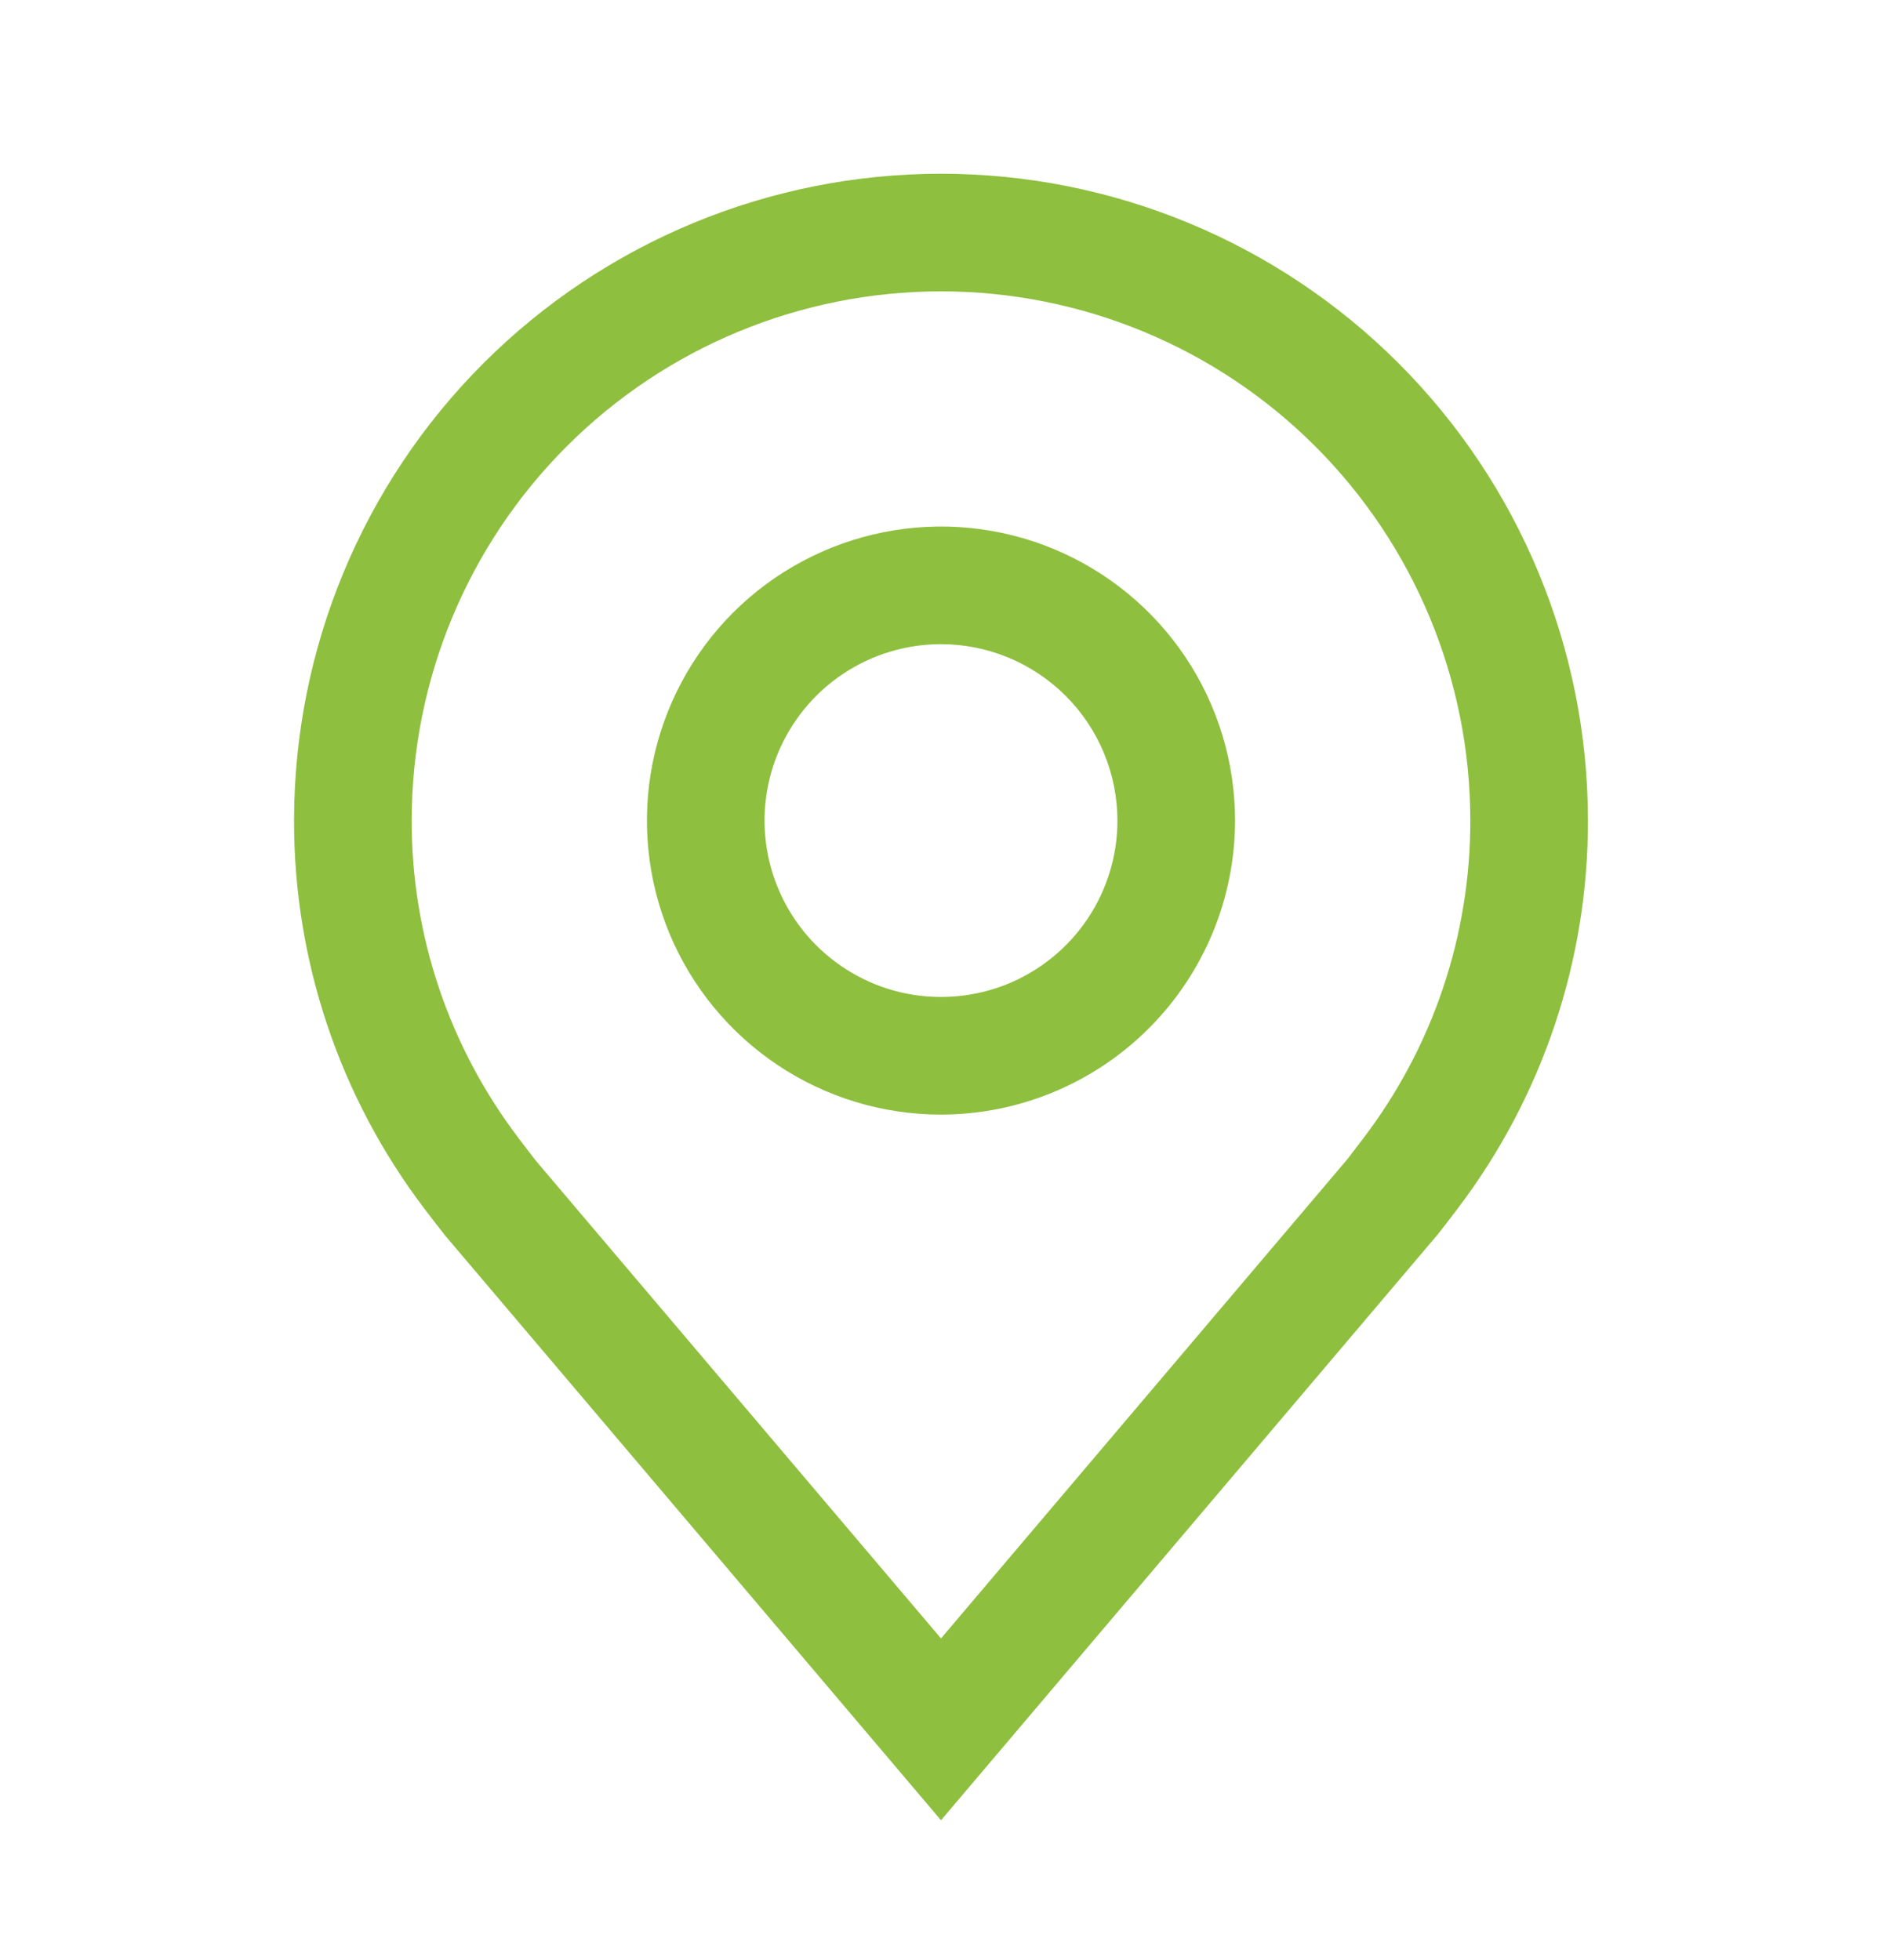
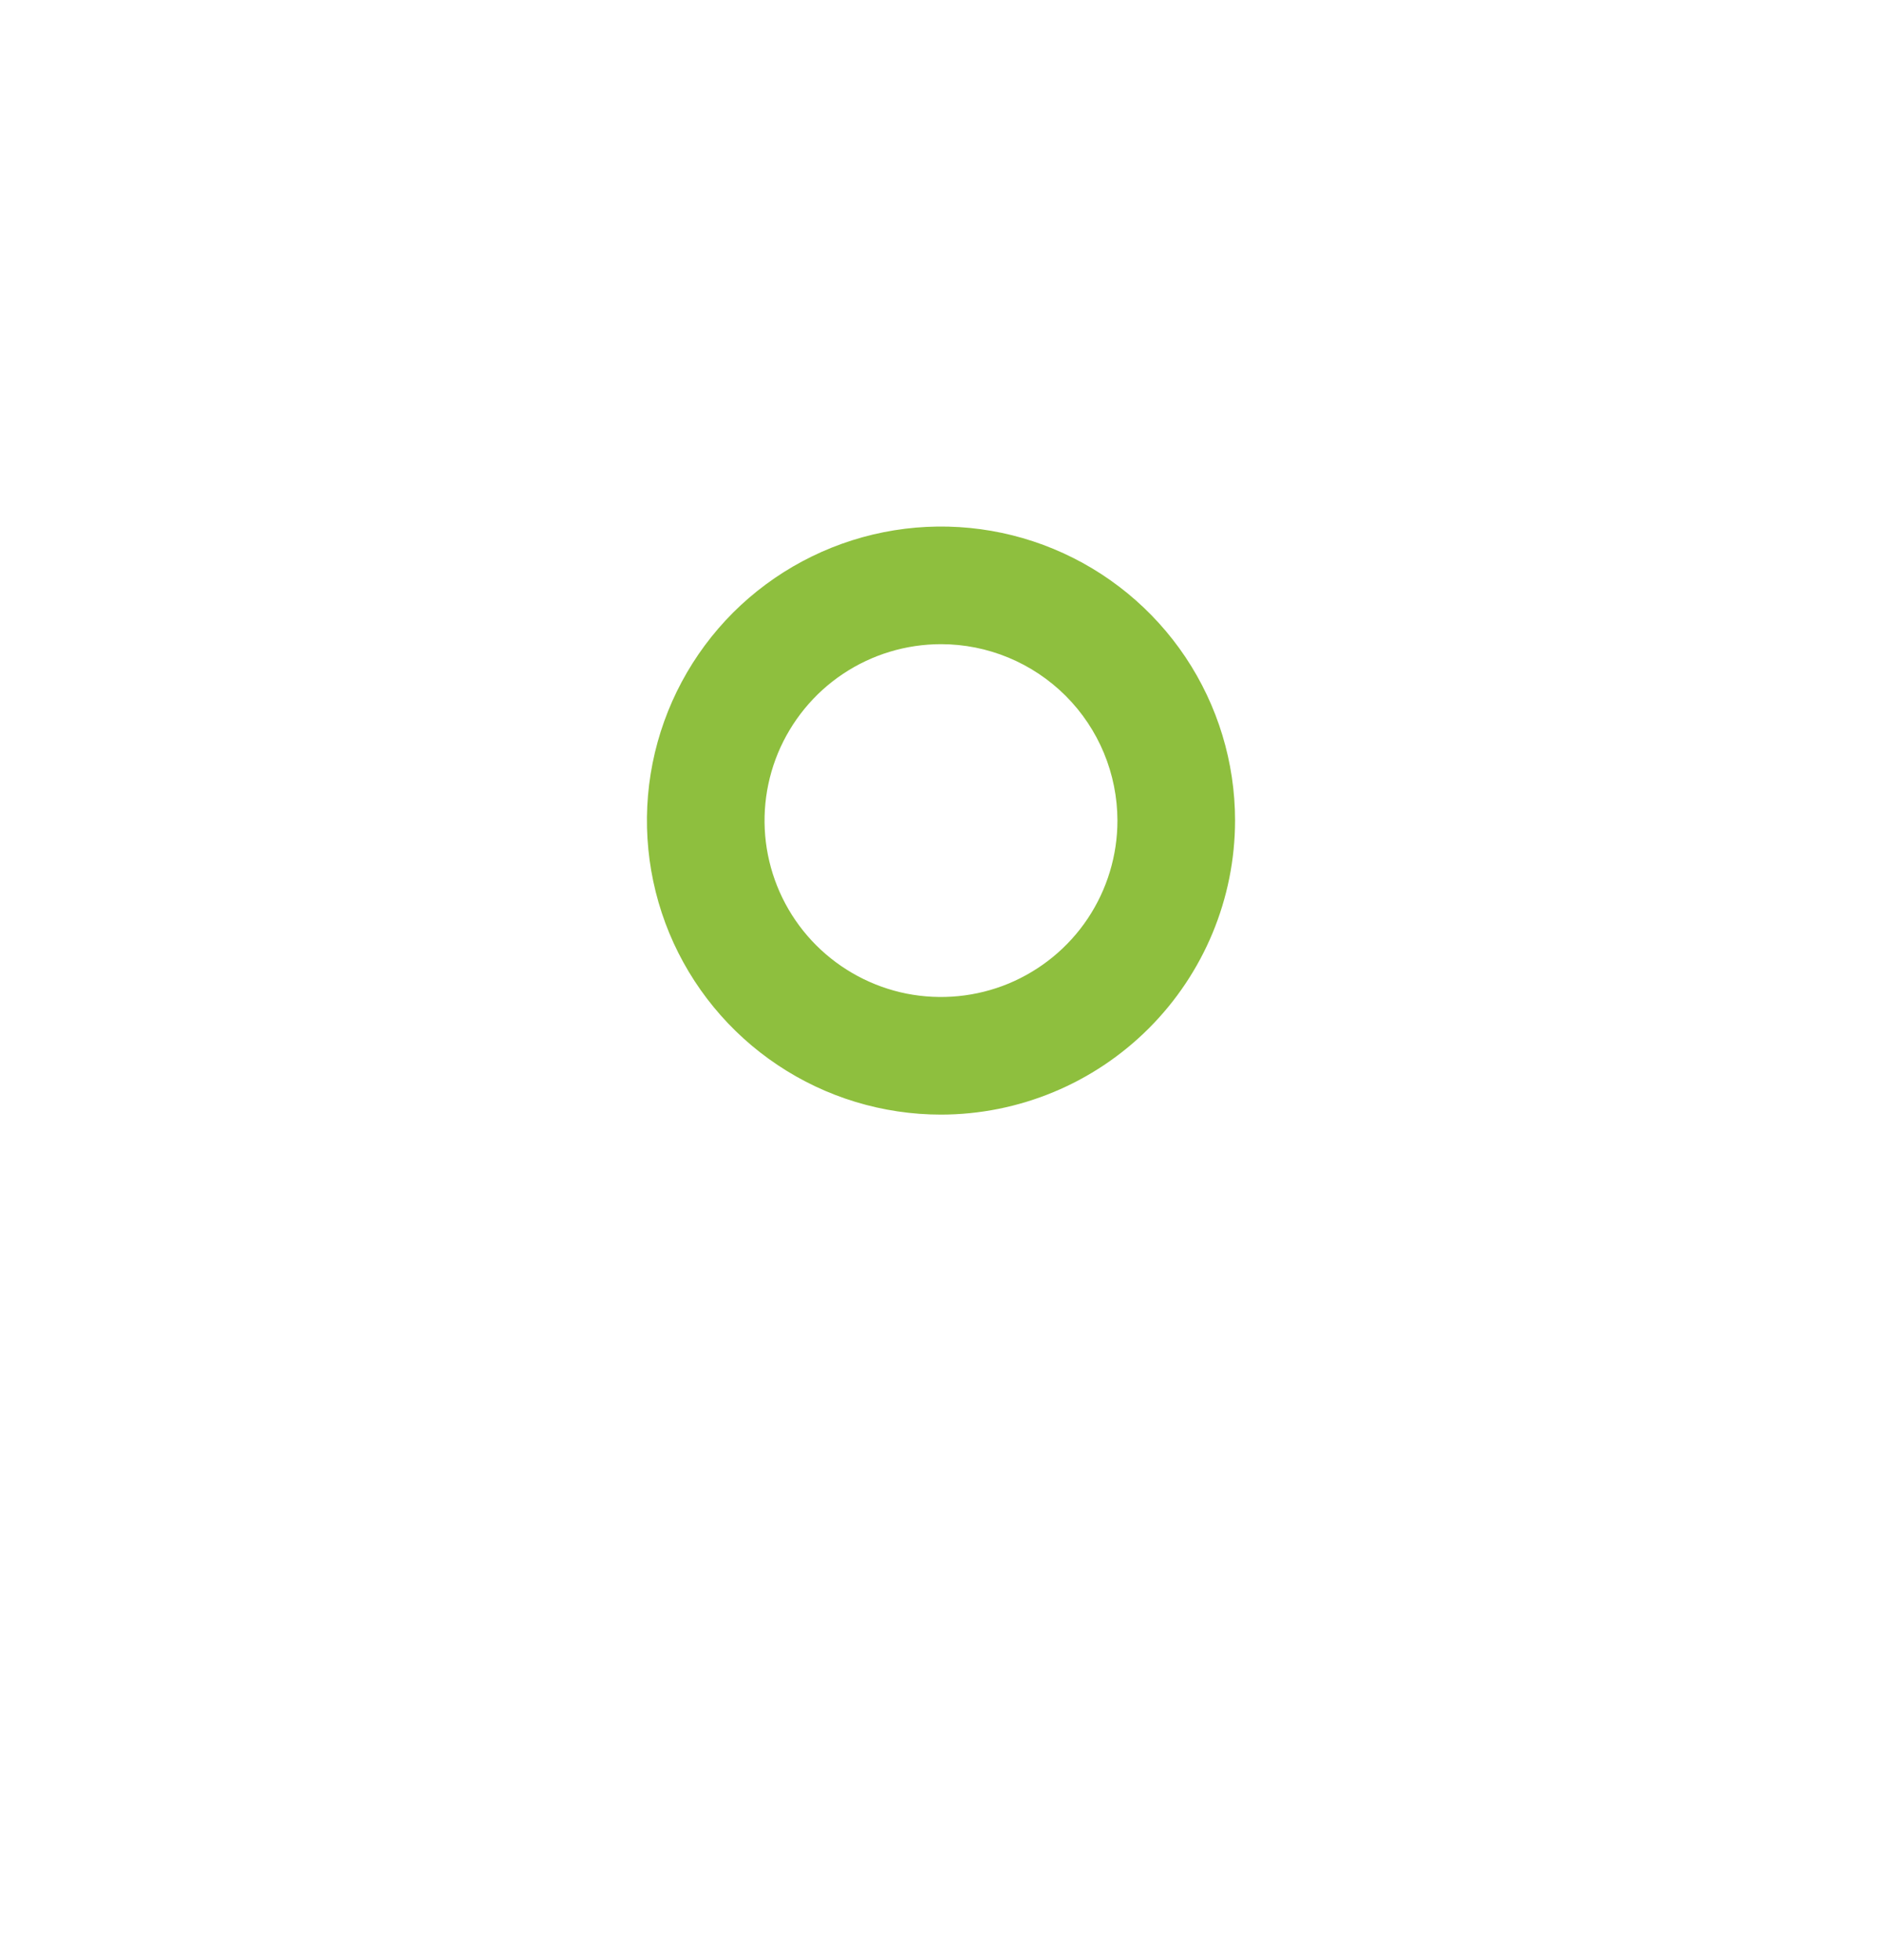
<svg xmlns="http://www.w3.org/2000/svg" width="24" height="25" viewBox="0 0 24 25" fill="none">
  <path d="M12 14.216C11.258 14.216 10.533 13.996 9.917 13.584C9.3 13.172 8.819 12.586 8.535 11.901C8.252 11.216 8.177 10.462 8.322 9.734C8.467 9.007 8.824 8.339 9.348 7.814C9.873 7.29 10.541 6.933 11.268 6.788C11.996 6.643 12.75 6.717 13.435 7.001C14.12 7.285 14.706 7.766 15.118 8.382C15.53 8.999 15.75 9.724 15.75 10.466C15.749 11.46 15.353 12.413 14.65 13.116C13.947 13.819 12.994 14.215 12 14.216ZM12 8.216C11.555 8.216 11.12 8.348 10.75 8.595C10.38 8.842 10.092 9.194 9.921 9.605C9.751 10.016 9.706 10.468 9.793 10.905C9.88 11.341 10.094 11.742 10.409 12.057C10.724 12.371 11.125 12.586 11.561 12.673C11.998 12.759 12.45 12.715 12.861 12.545C13.272 12.374 13.624 12.086 13.871 11.716C14.118 11.346 14.25 10.911 14.25 10.466C14.249 9.869 14.012 9.297 13.59 8.875C13.168 8.454 12.597 8.216 12 8.216Z" fill="#8EBF3E" />
-   <path d="M12 23.216L5.673 15.754C5.585 15.642 5.498 15.529 5.412 15.416C4.331 13.992 3.747 12.253 3.75 10.466C3.75 8.278 4.619 6.179 6.166 4.632C7.714 3.085 9.812 2.216 12 2.216C14.188 2.216 16.287 3.085 17.834 4.632C19.381 6.179 20.25 8.278 20.25 10.466C20.253 12.252 19.669 13.991 18.589 15.414L18.588 15.416C18.588 15.416 18.363 15.711 18.329 15.751L12 23.216ZM6.609 14.512C6.611 14.512 6.785 14.743 6.824 14.793L12 20.897L17.183 14.784C17.215 14.743 17.391 14.511 17.392 14.51C18.275 13.347 18.752 11.926 18.75 10.466C18.75 8.676 18.039 6.959 16.773 5.693C15.507 4.427 13.79 3.716 12 3.716C10.21 3.716 8.493 4.427 7.227 5.693C5.961 6.959 5.25 8.676 5.25 10.466C5.248 11.927 5.726 13.348 6.61 14.512H6.609Z" fill="#8EBF3E" />
</svg>